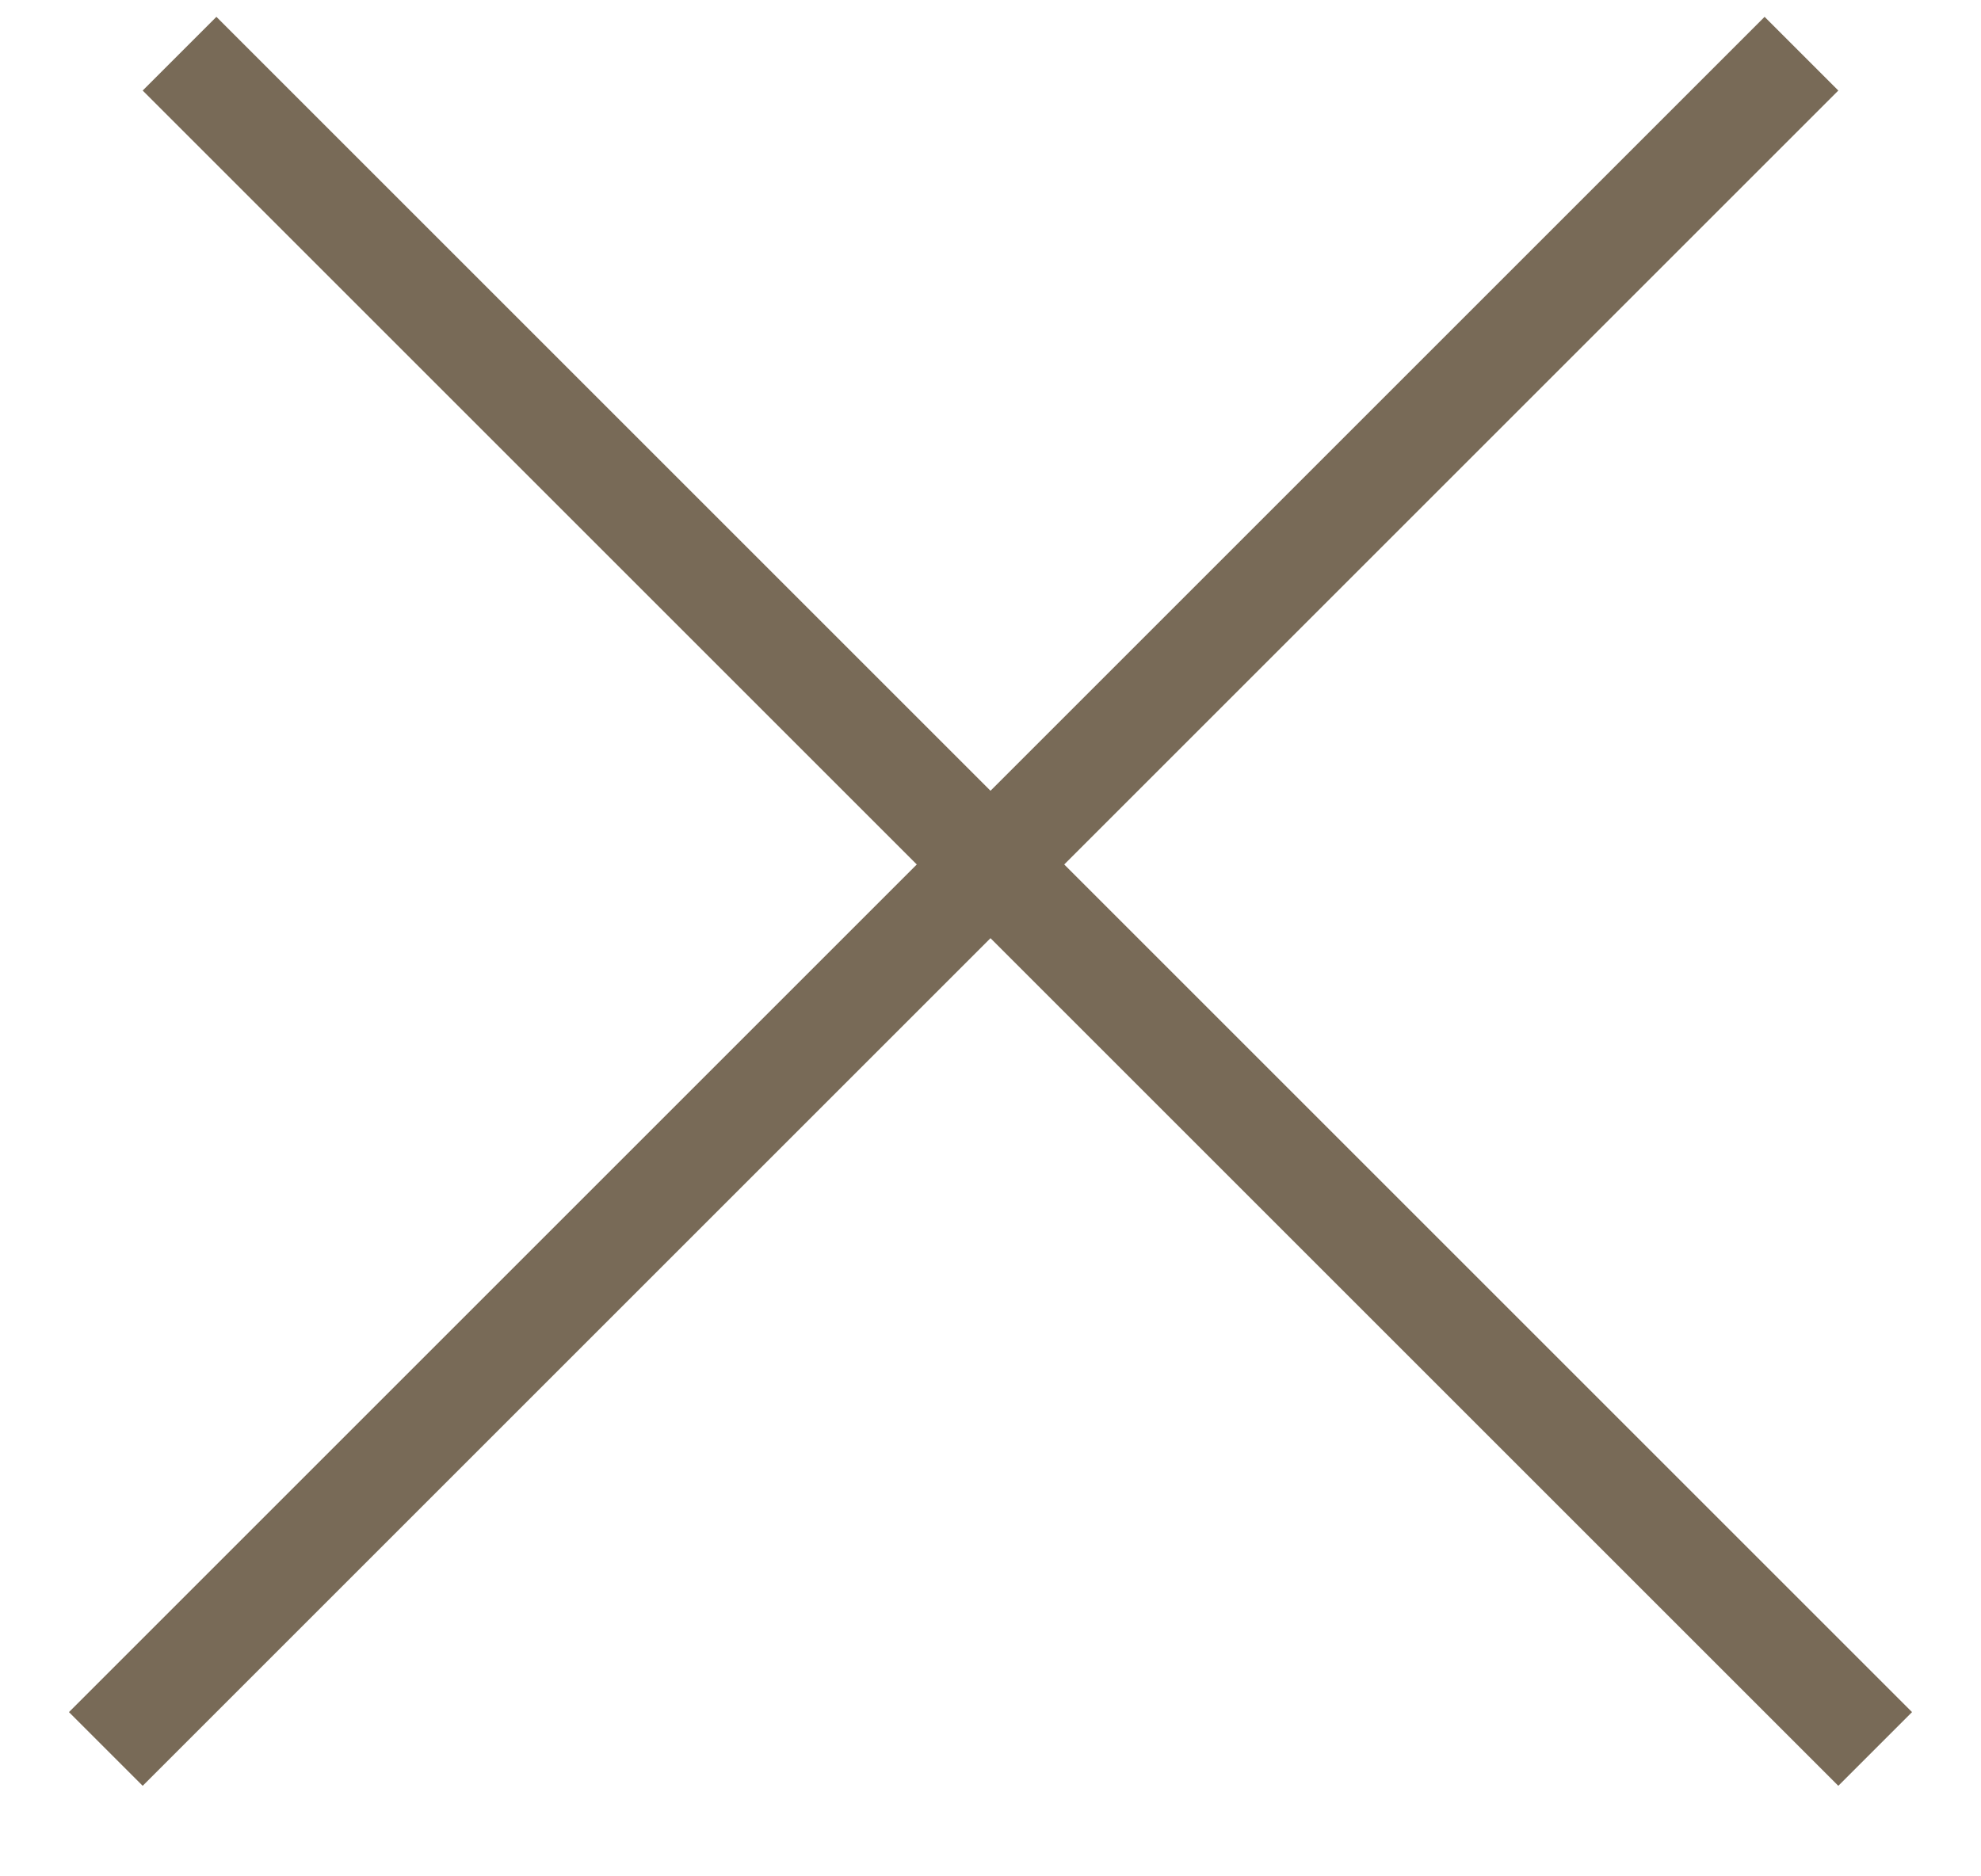
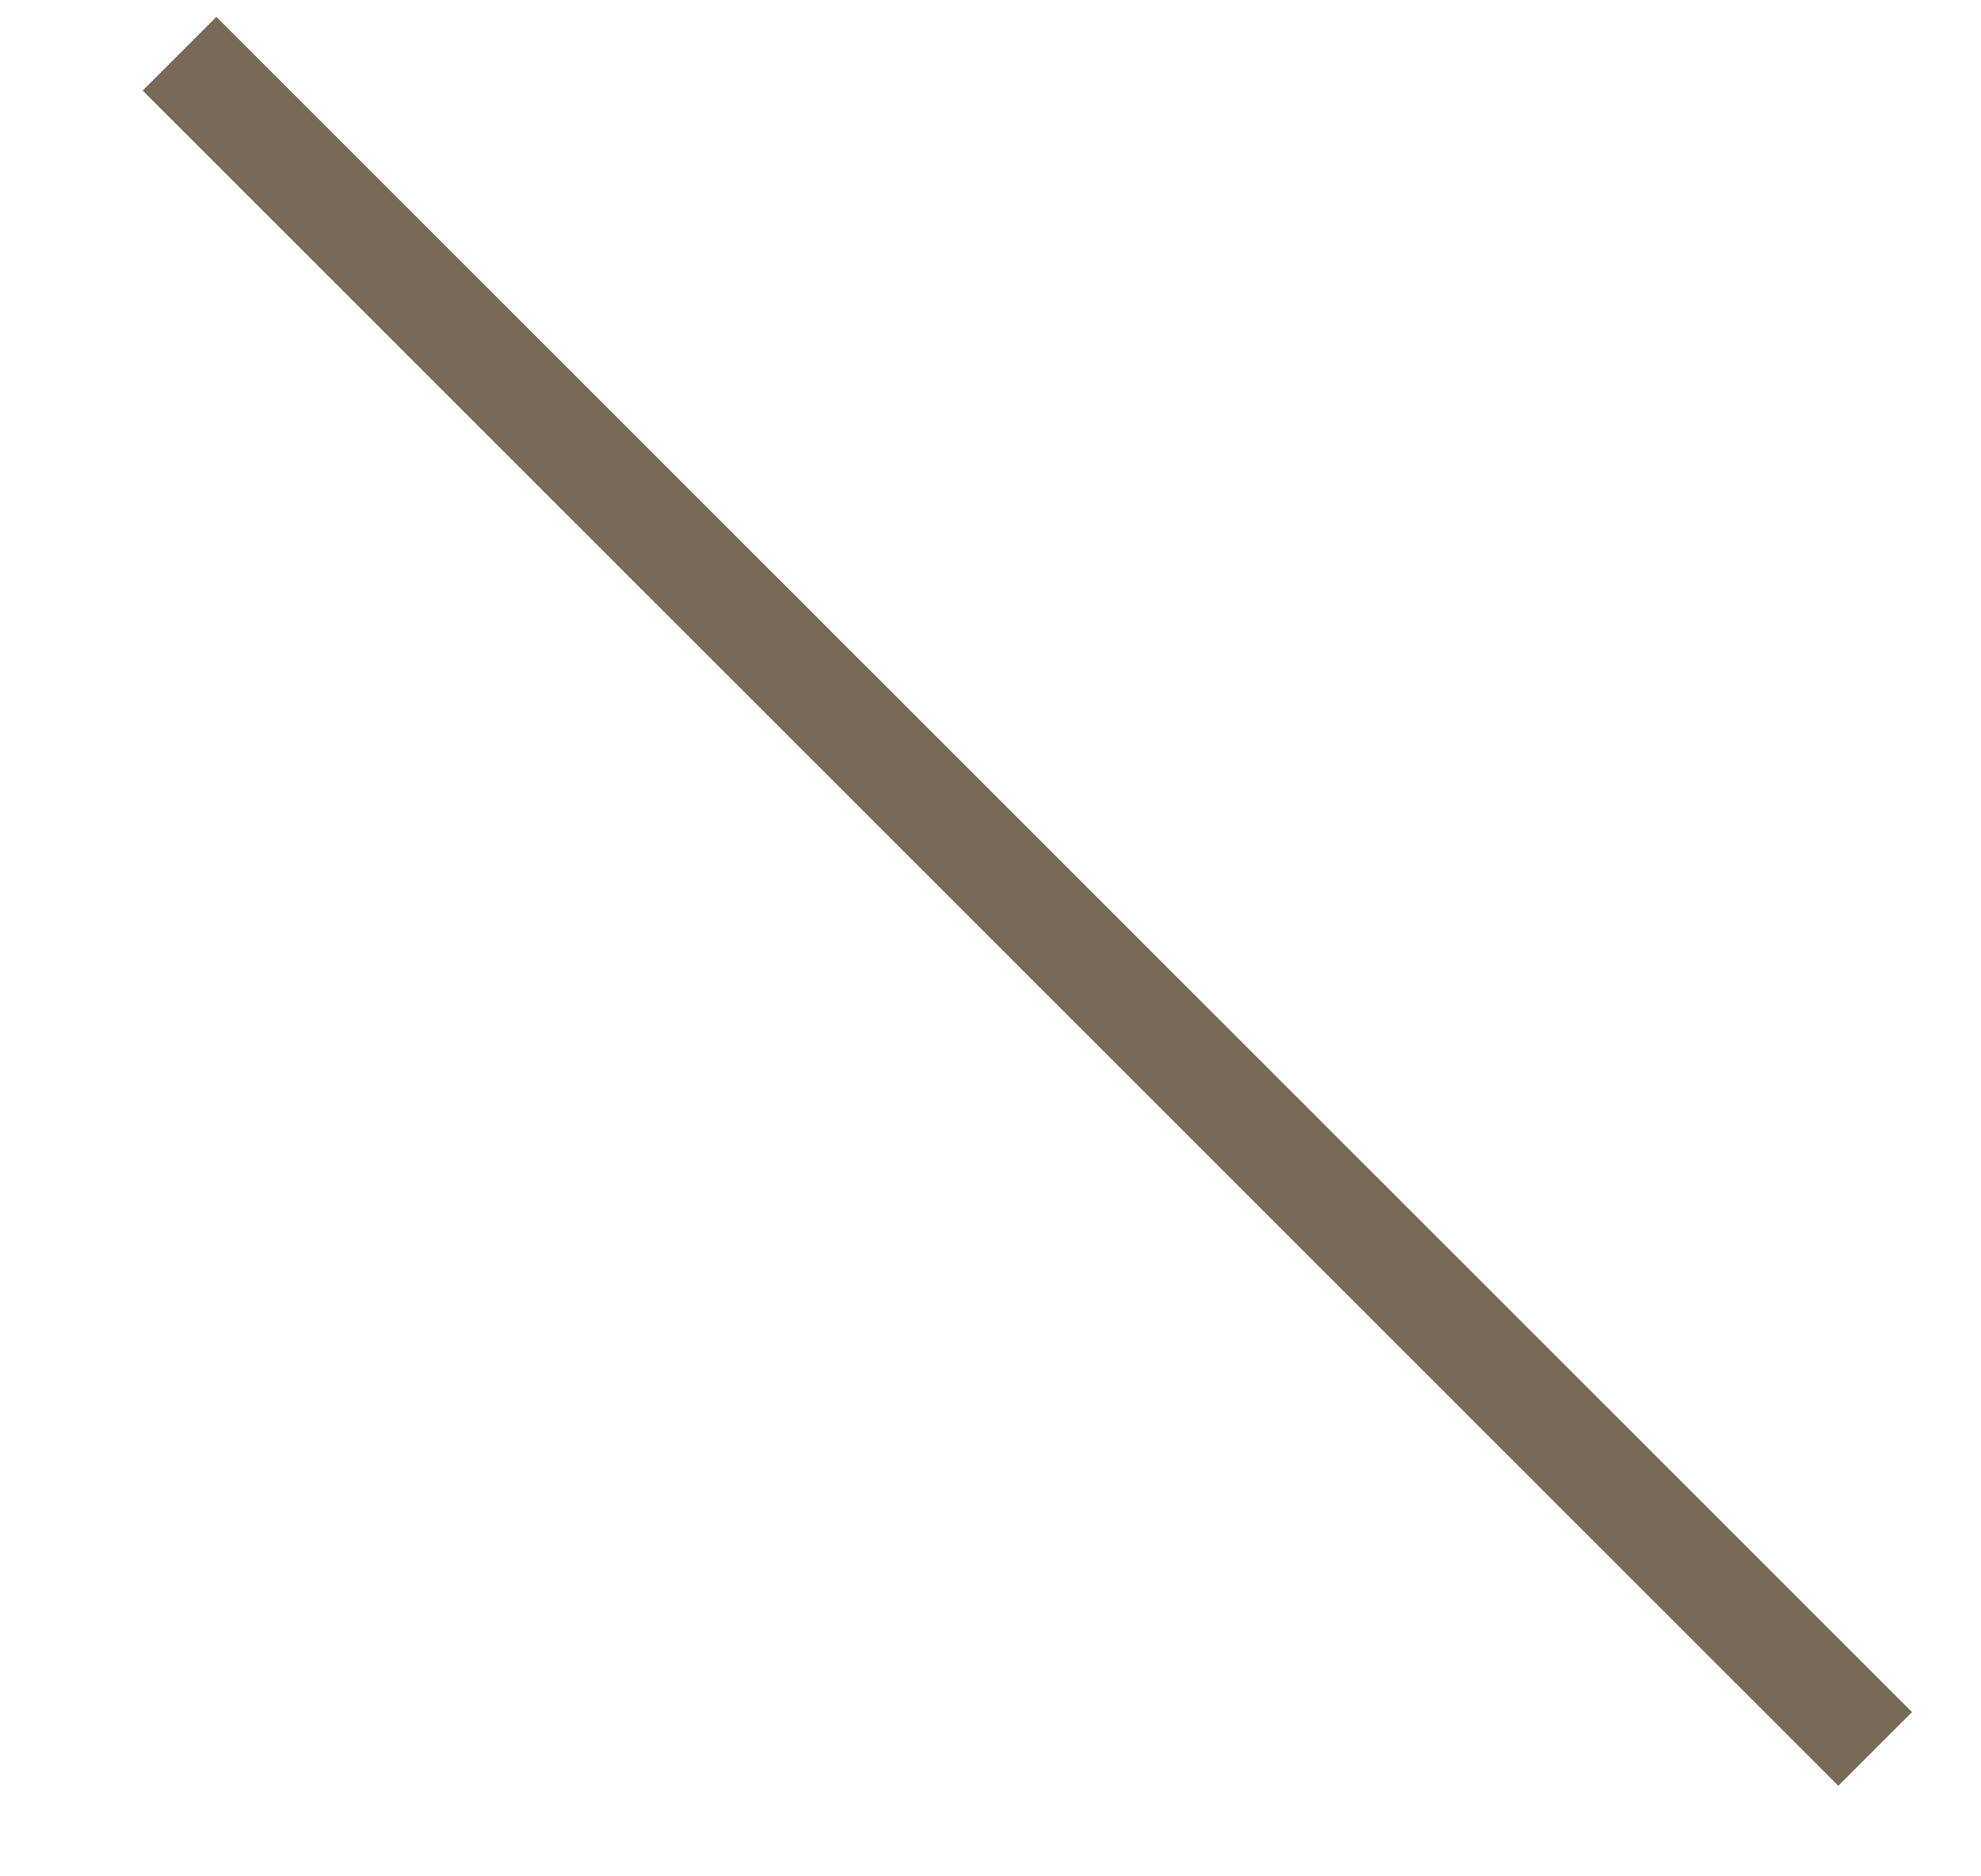
<svg xmlns="http://www.w3.org/2000/svg" width="19" height="18" viewBox="0 0 19 18" fill="none">
-   <line x1="1.015" y1="16.778" x2="17.278" y2="0.515" stroke="#786A57" />
  <line x1="1.722" y1="0.515" x2="17.985" y2="16.778" stroke="#786A57" />
</svg>